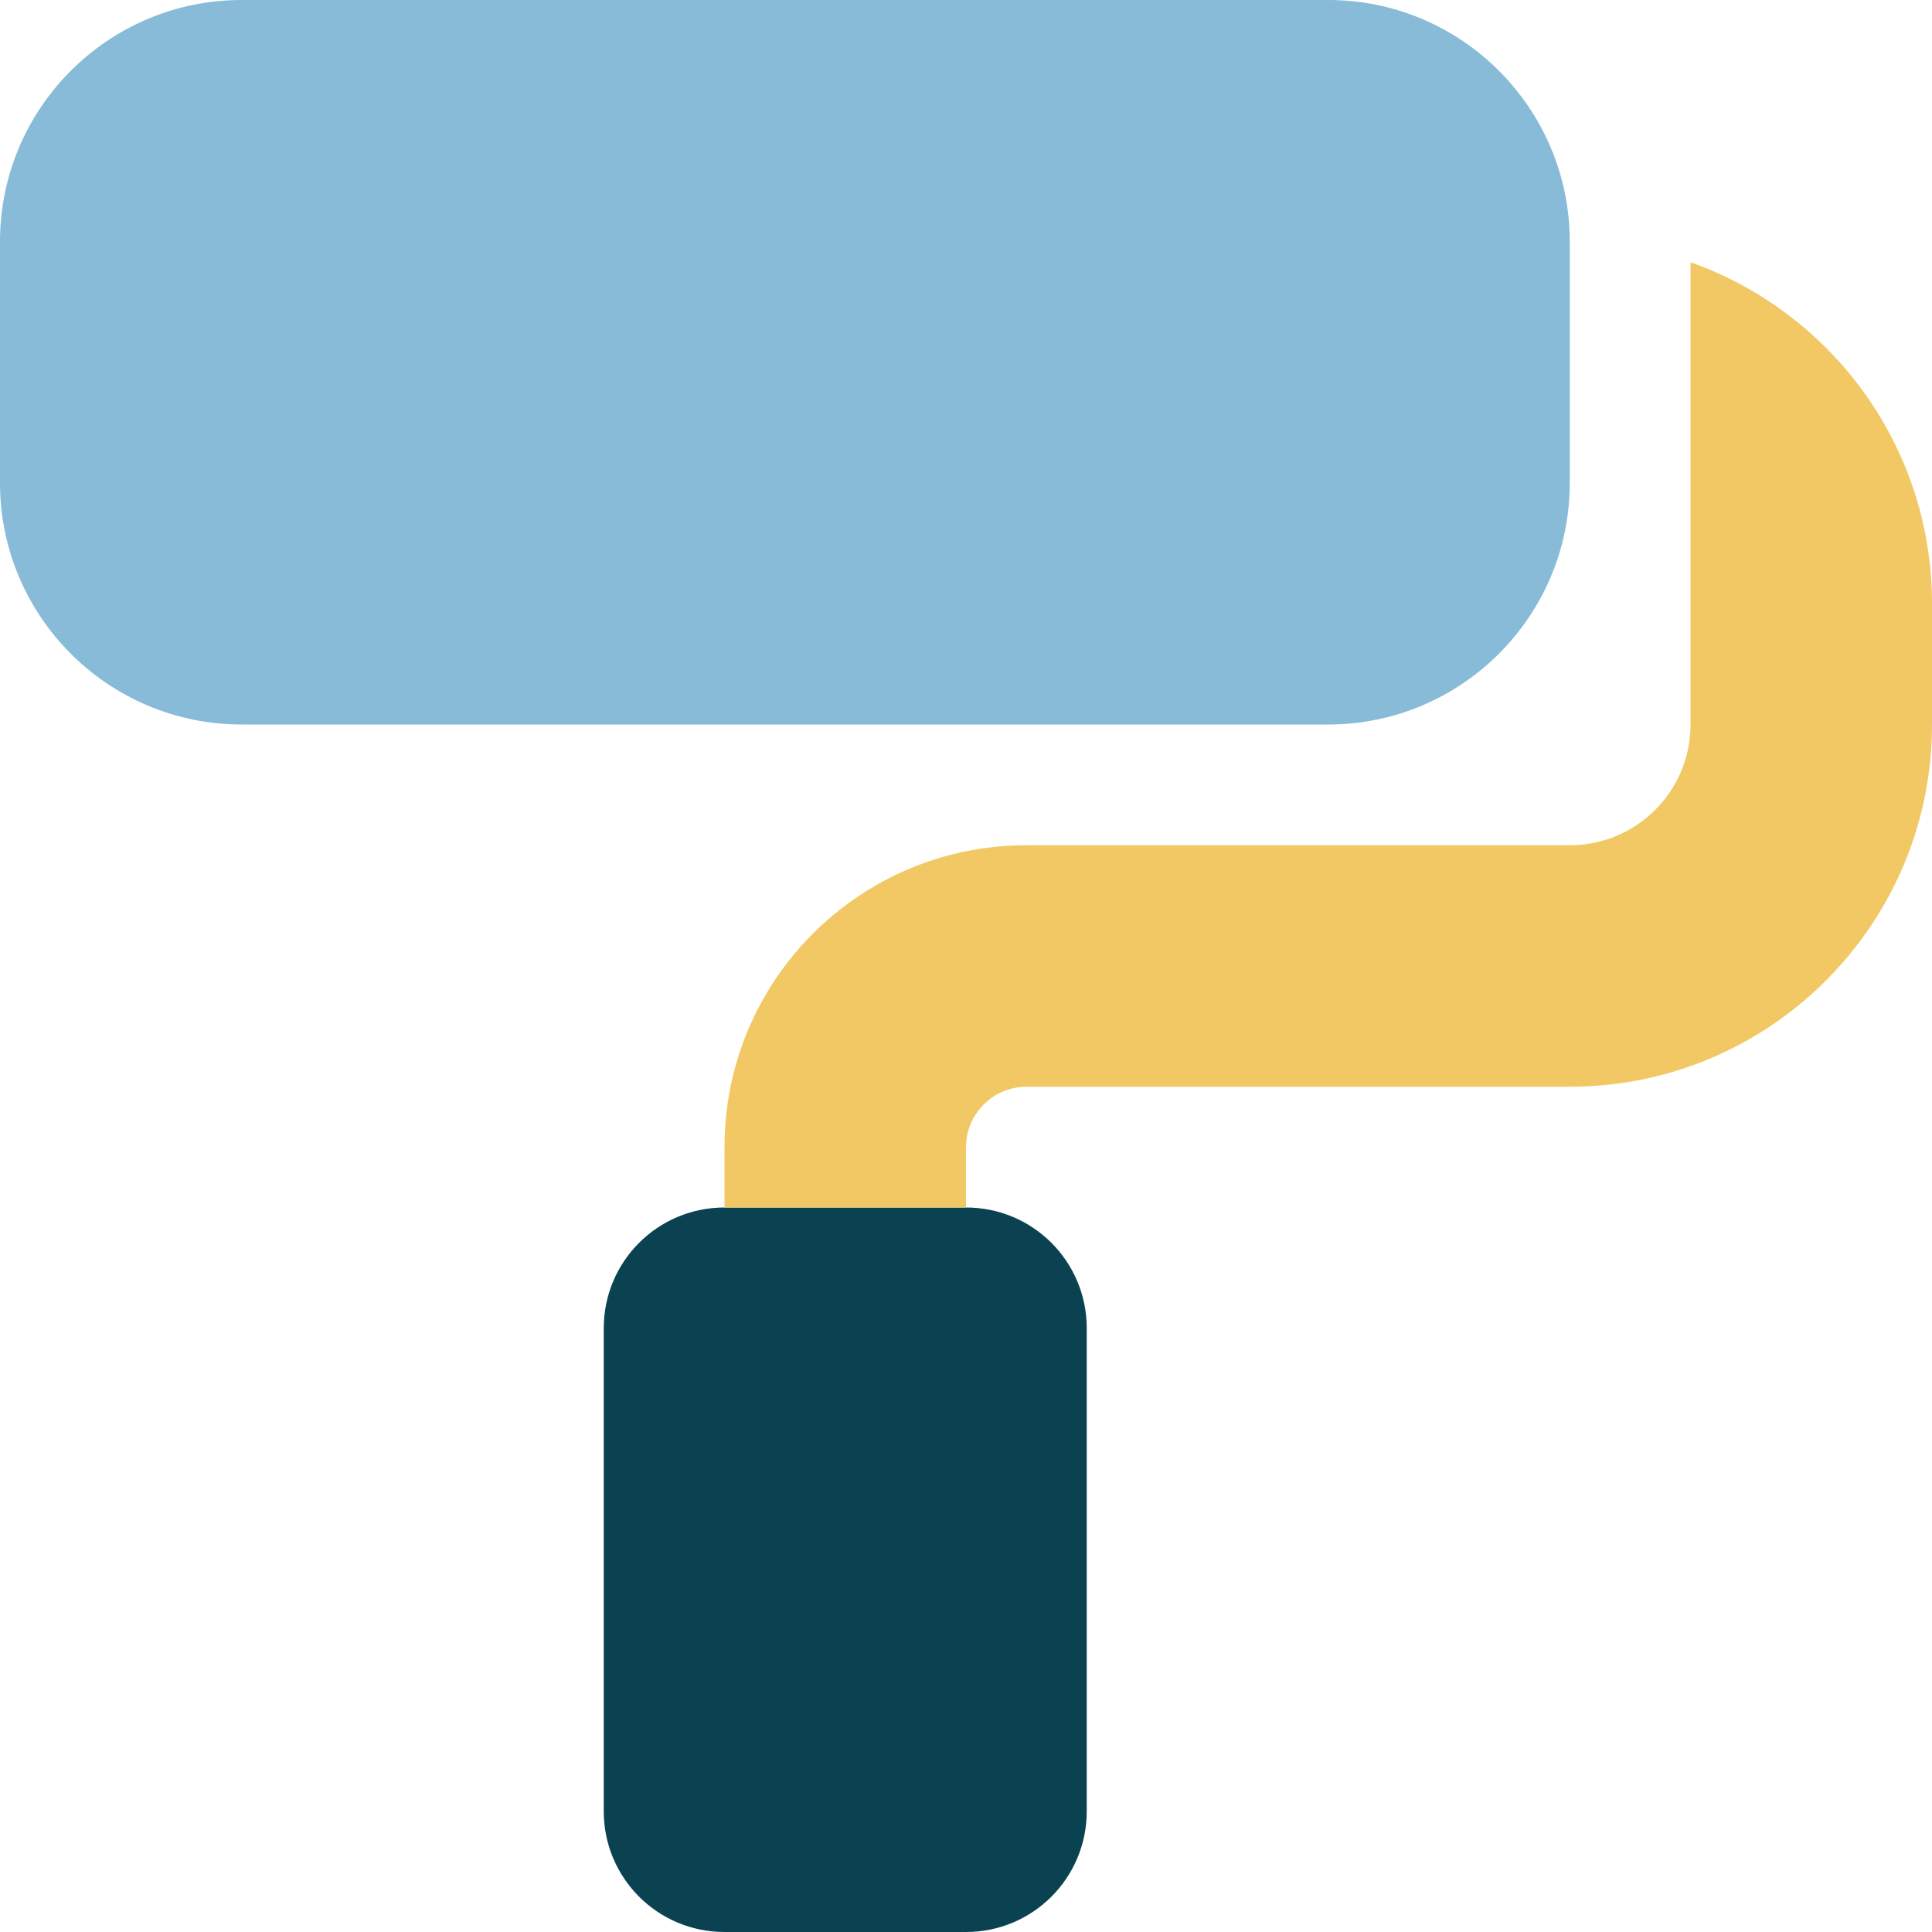
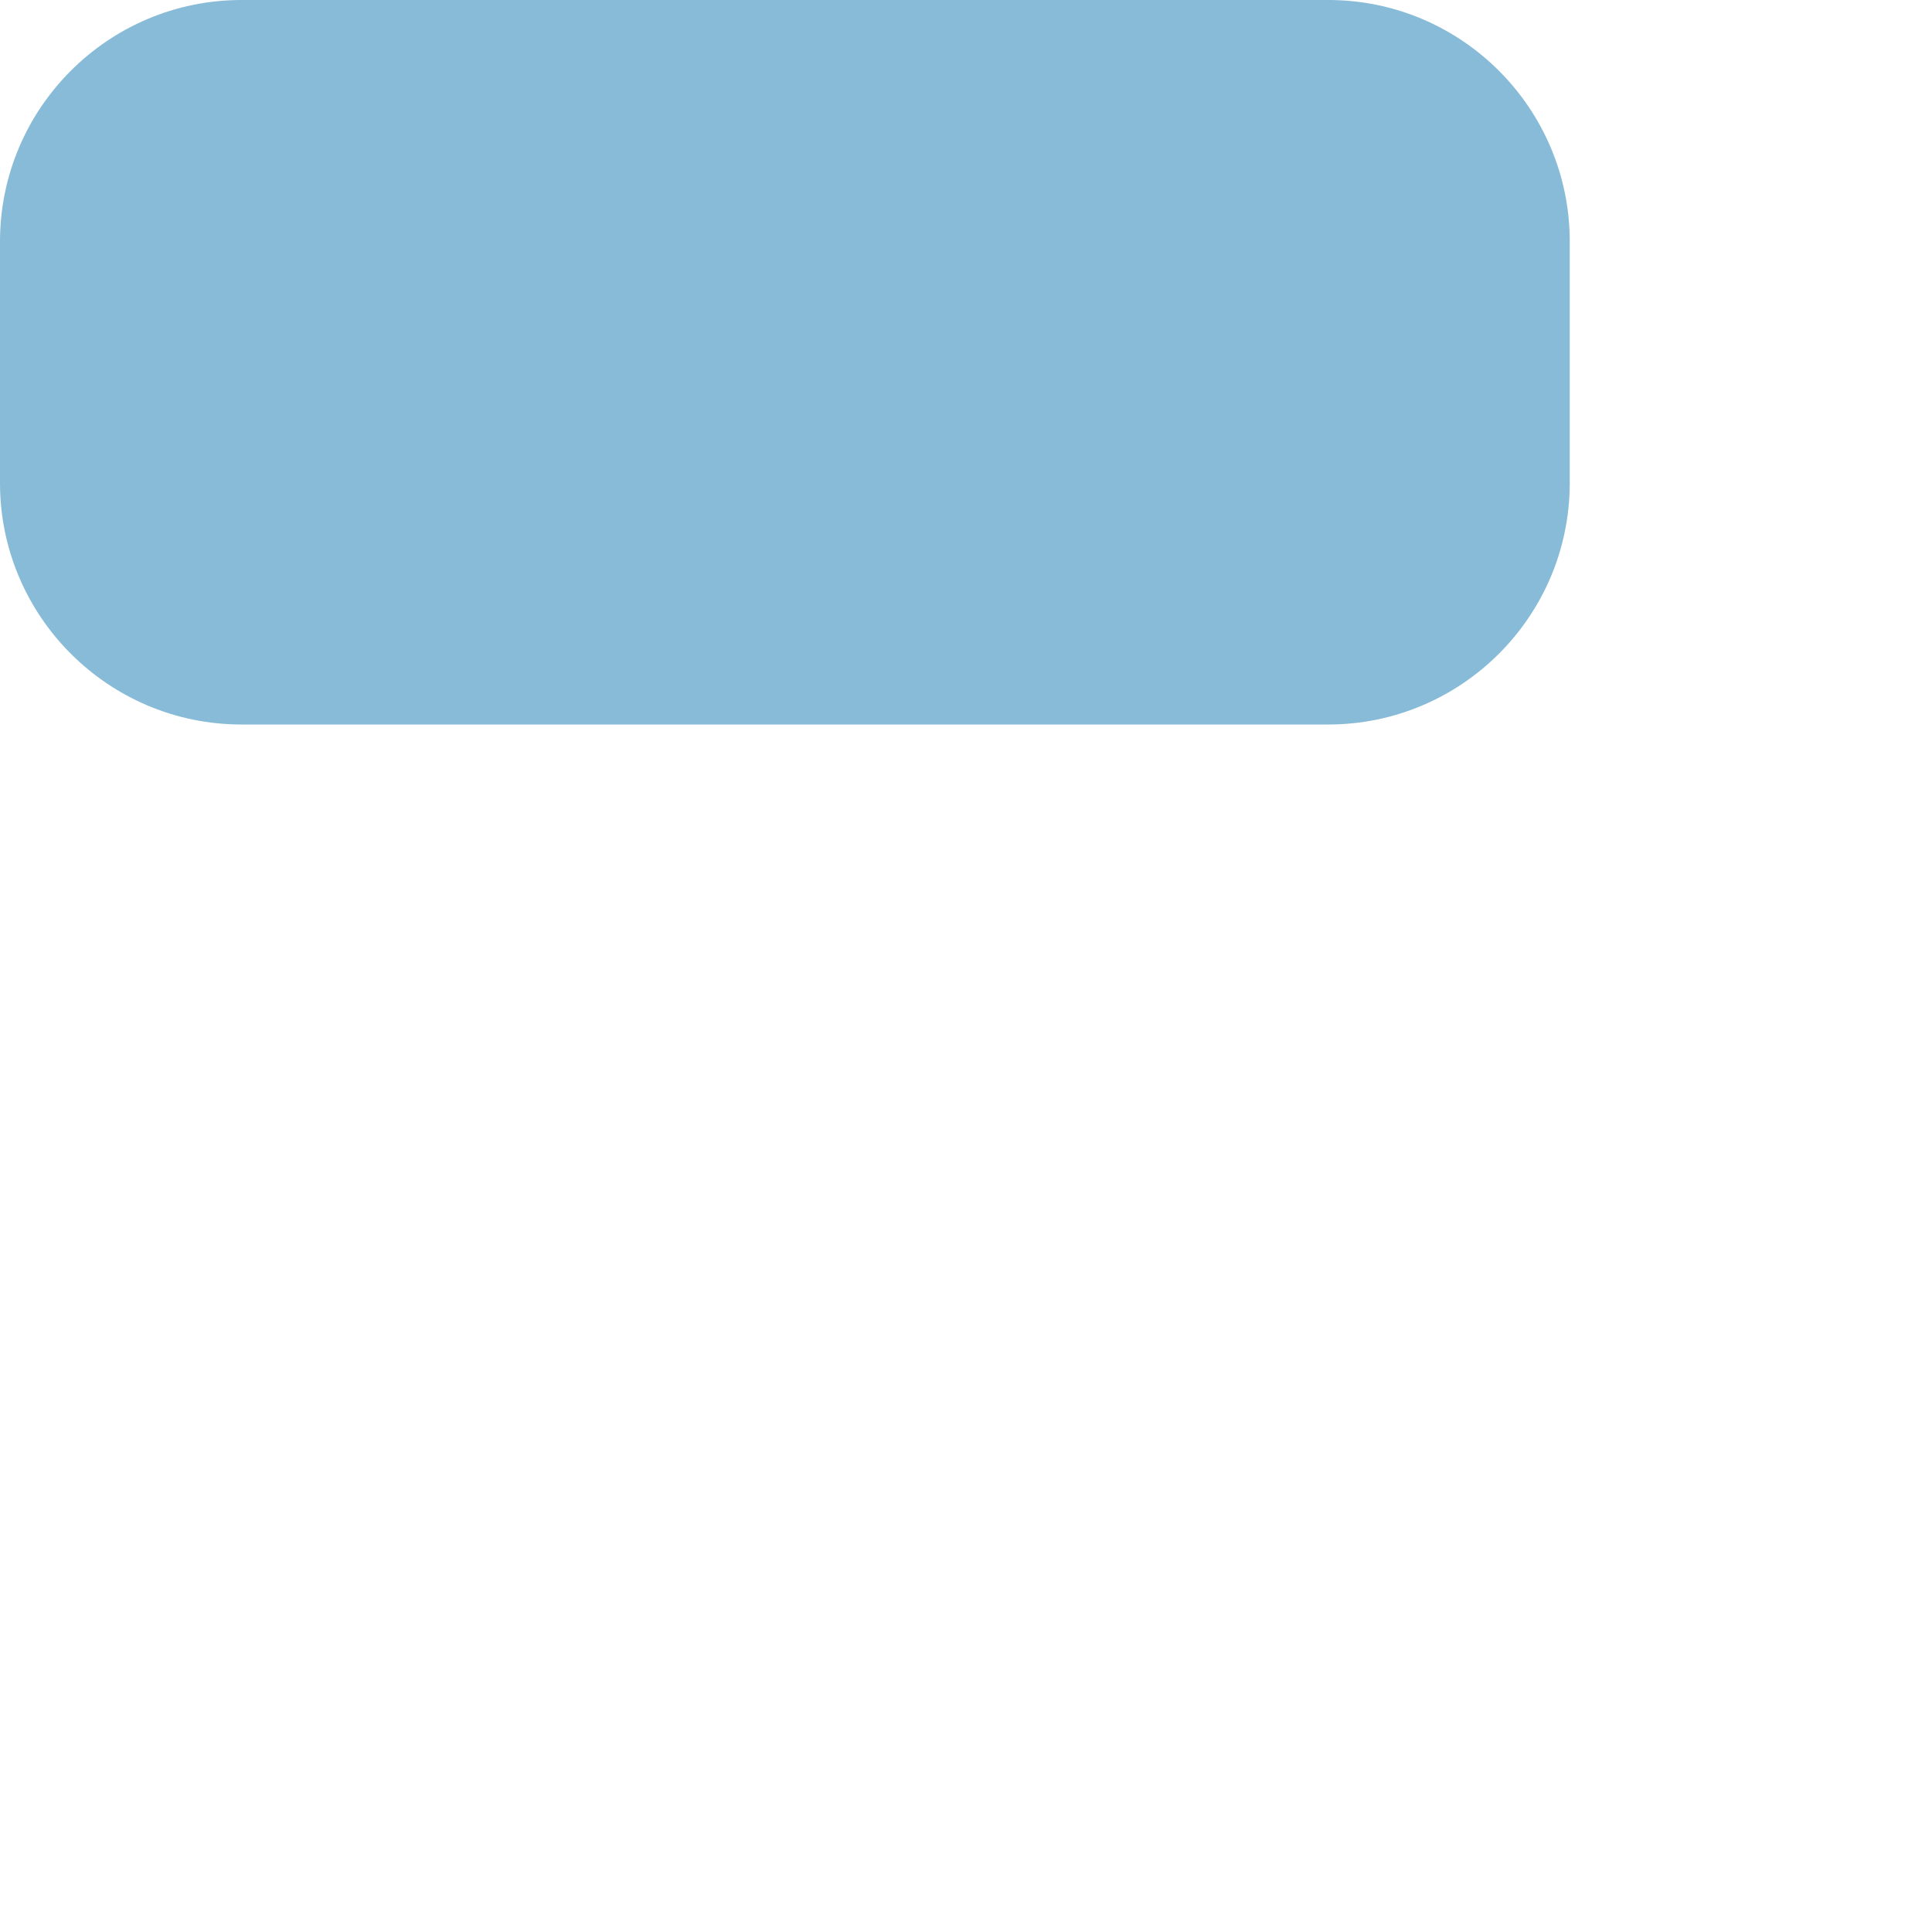
<svg xmlns="http://www.w3.org/2000/svg" xmlns:ns1="http://sodipodi.sourceforge.net/DTD/sodipodi-0.dtd" xmlns:ns2="http://www.inkscape.org/namespaces/inkscape" viewBox="0 0 512 512" version="1.1" id="svg1" ns1:docname="paint.svg" ns2:version="1.4.2 (1:1.4.2+202505120738+ebf0e940d0)">
  <defs id="defs1" />
  <ns1:namedview id="namedview1" pagecolor="#ffffff" bordercolor="#000000" borderopacity="0.25" ns2:showpageshadow="2" ns2:pageopacity="0.0" ns2:pagecheckerboard="0" ns2:deskcolor="#d1d1d1" ns2:zoom="2.2400922" ns2:cx="212.04484" ns2:cy="172.31433" ns2:window-width="1920" ns2:window-height="1043" ns2:window-x="0" ns2:window-y="0" ns2:window-maximized="1" ns2:current-layer="svg1" />
-   <path style="fill:#0b4251;fill-opacity:1" d="m 256,320 c 17.7,0 32,14.3 32,32 v 128 c 0,17.7 -14.3,32 -32,32 h -64 c -17.7,0 -32,-14.3 -32,-32 V 352 c 0,-17.7 14.3,-32 32,-32" id="path3" />
-   <path style="fill:#f2c864;fill-opacity:1" d="m 192,320 v -16 c 0,-44.2 35.8,-80 80,-80 h 144 c 17.7,0 32,-14.3 32,-32 V 160 69.5 c 37.3,13.2 64,48.7 64,90.5 v 32 c 0,53 -43,96 -96,96 H 272 c -8.8,0 -16,7.2 -16,16 v 16" id="path2" />
  <path d="M 0,64 C 0,28.7 28.7,0 64,0 h 288 c 35.3,0 64,28.7 64,64 v 64 c 0,35.3 -28.7,64 -64,64 H 64 C 28.7,192 0,163.3 0,128 Z" id="path1" style="fill:#87bbd7;fill-opacity:1" />
</svg>